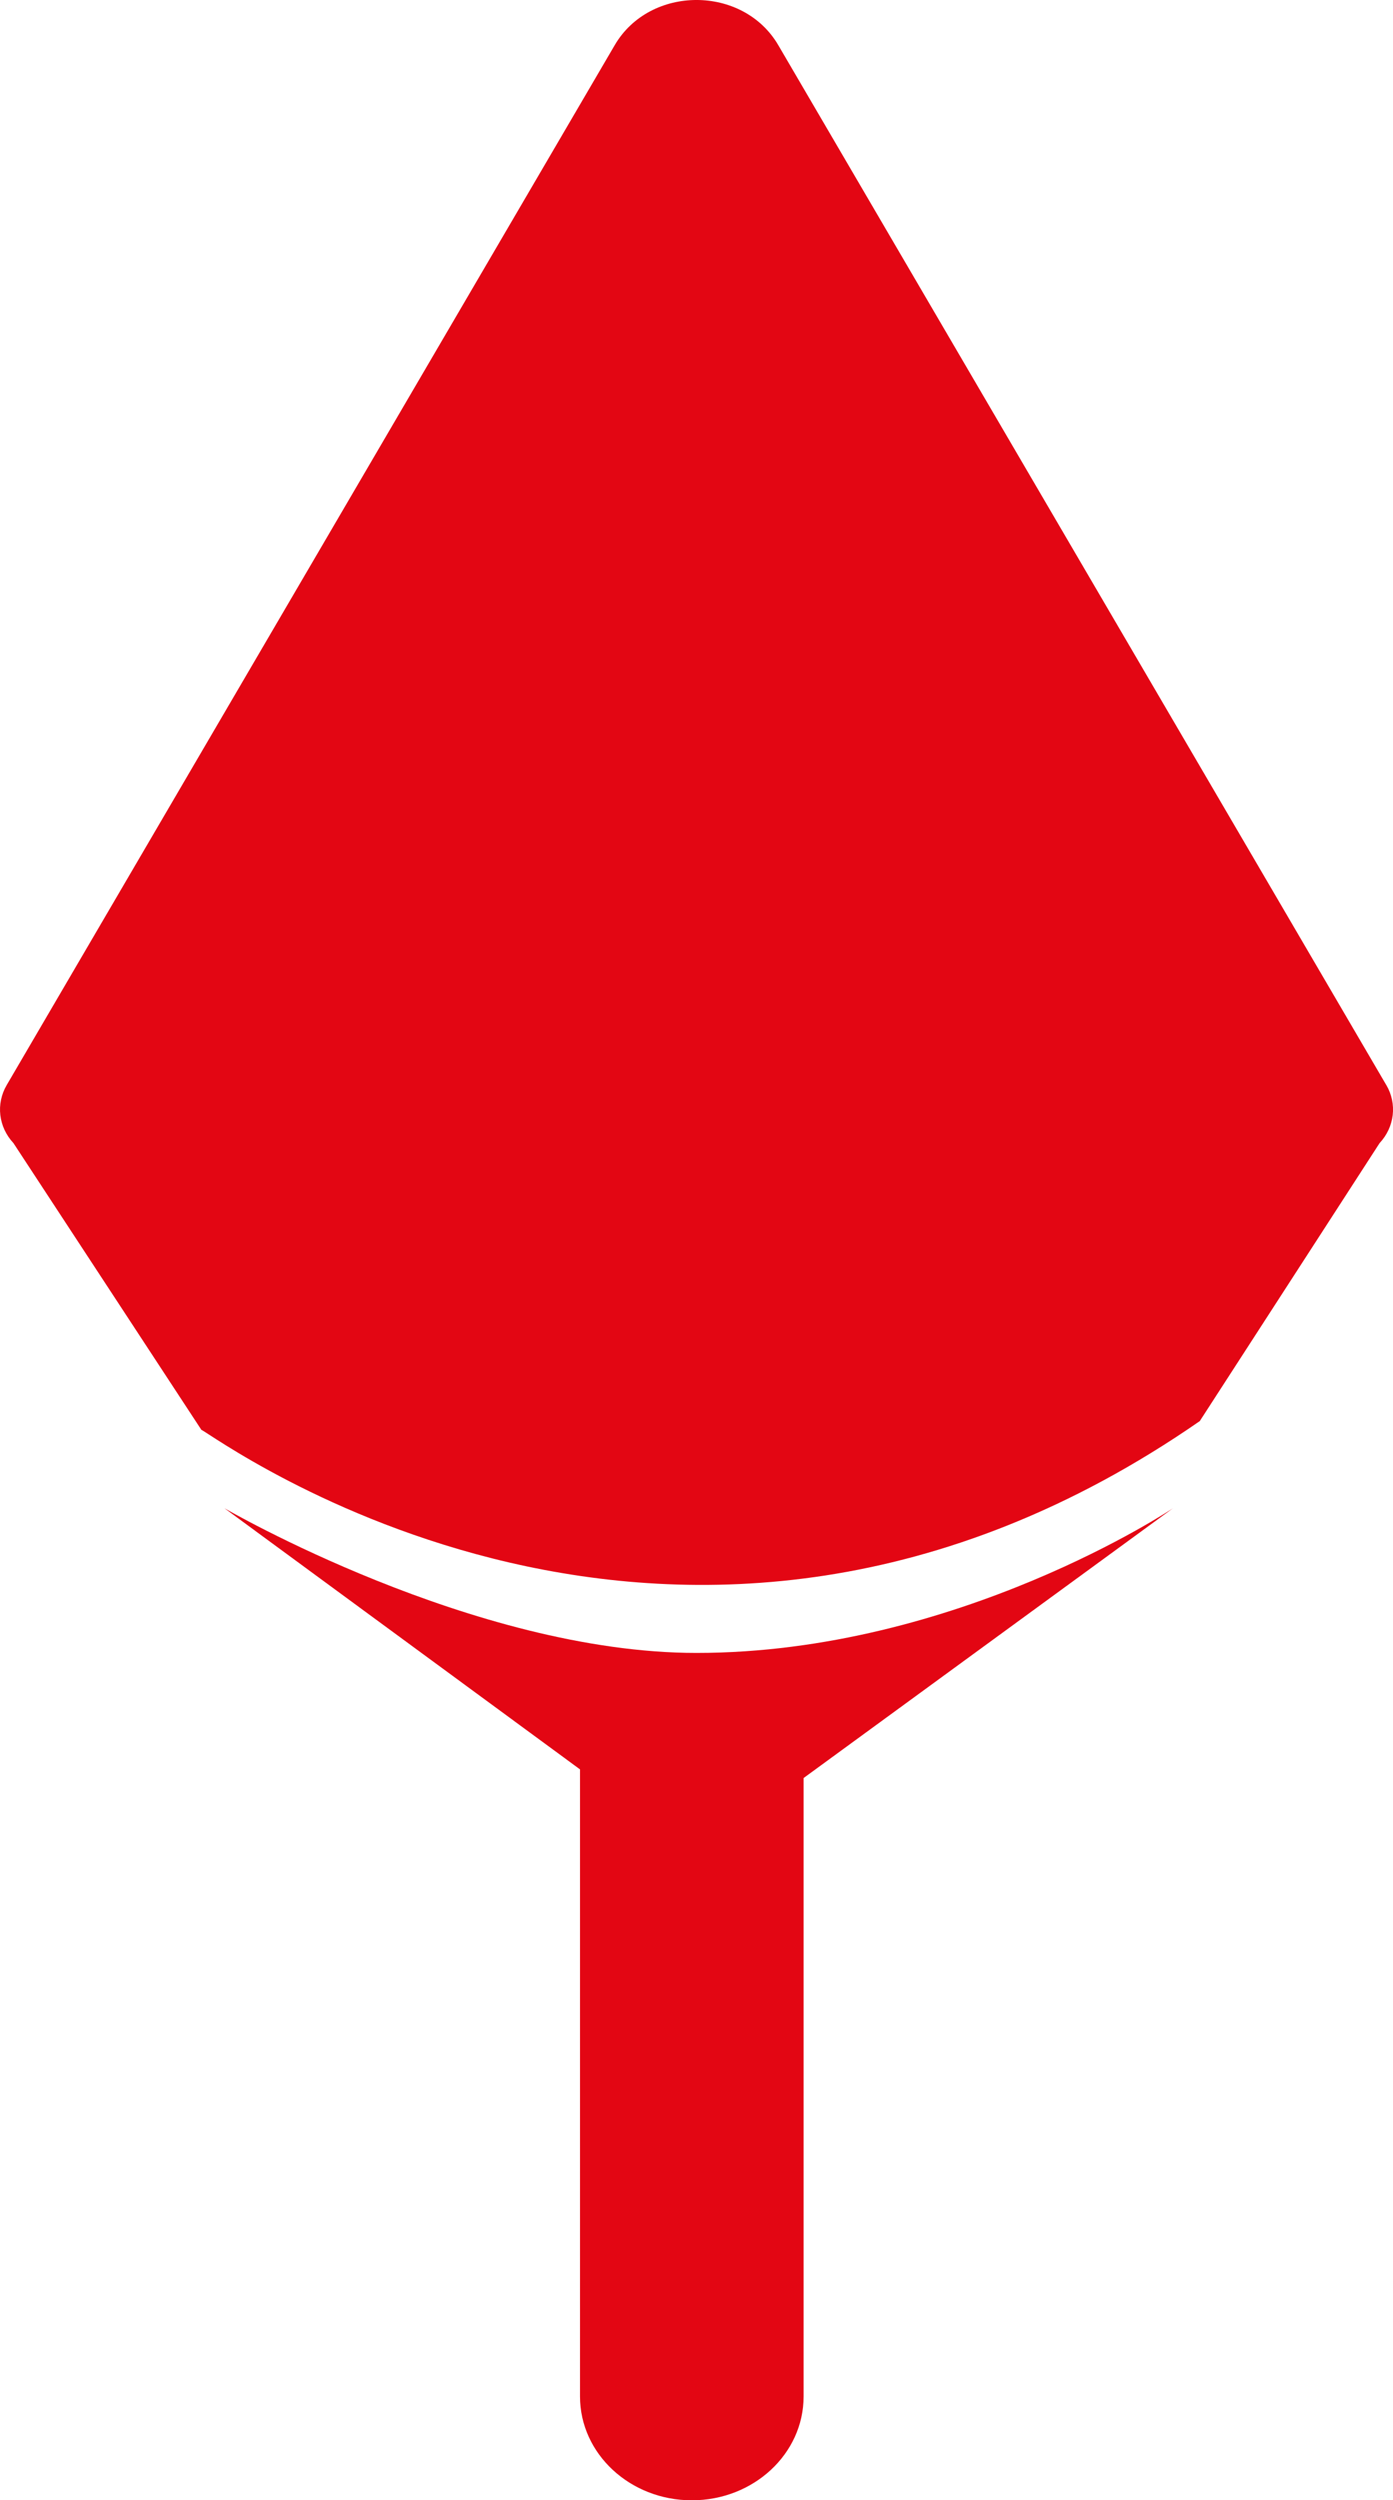
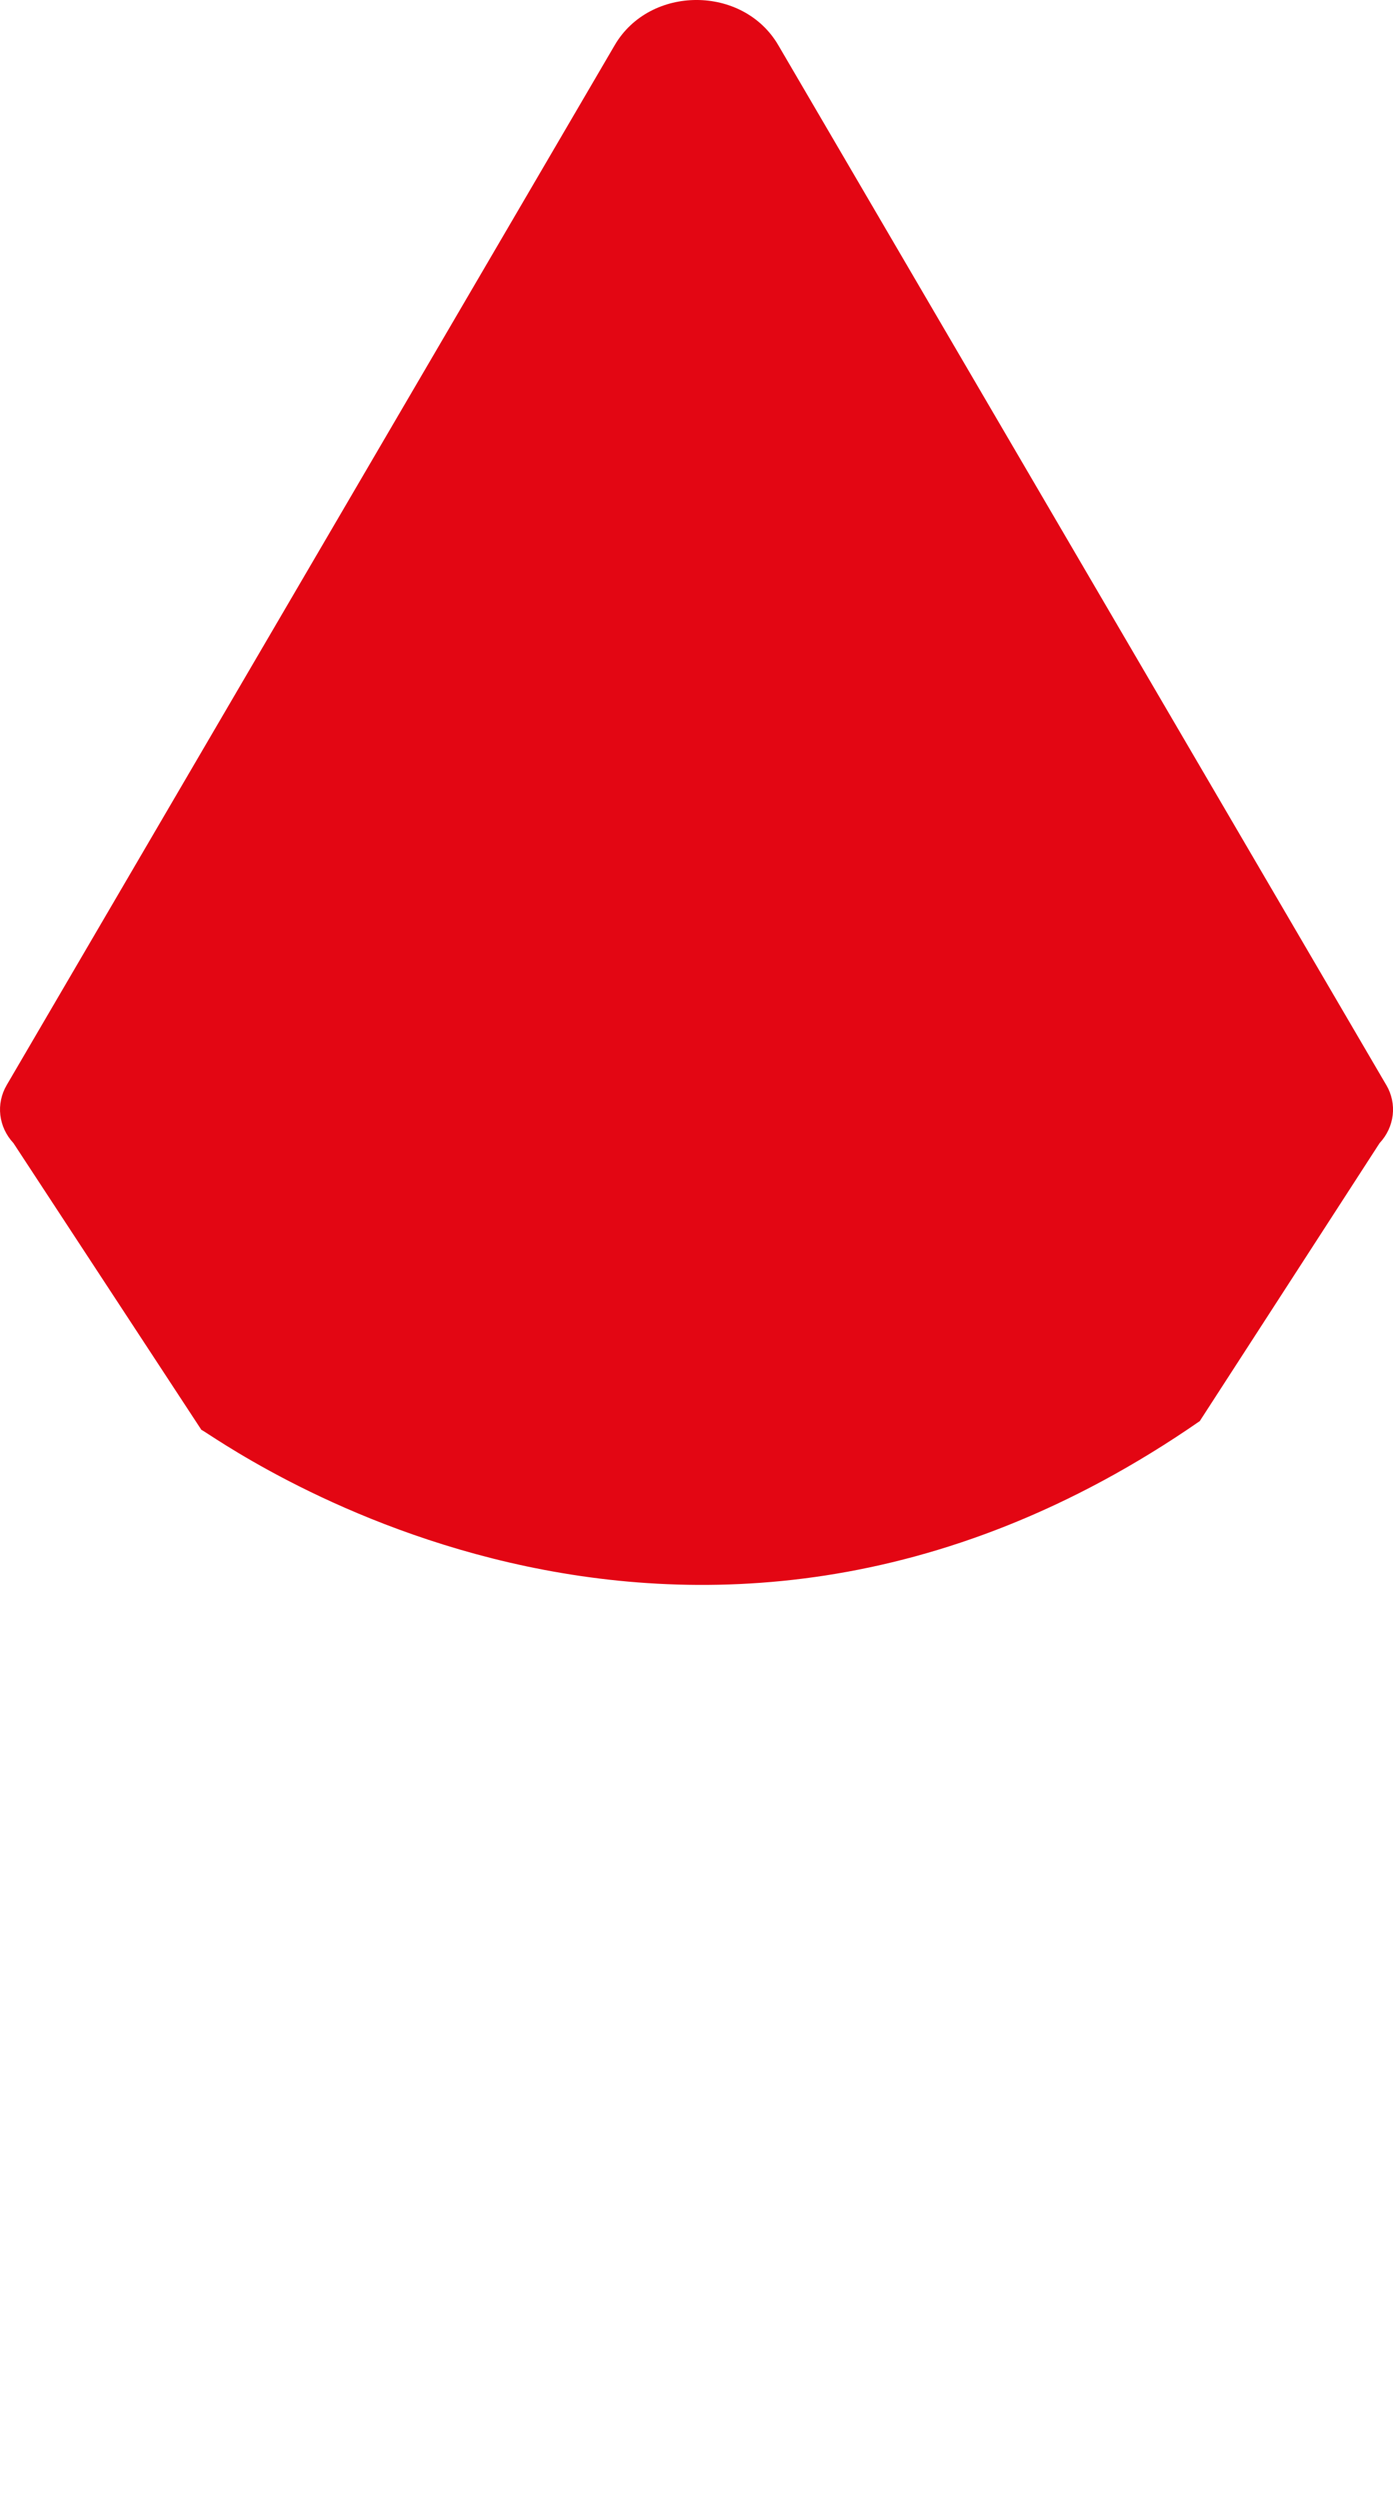
<svg xmlns="http://www.w3.org/2000/svg" id="Camada_1" data-name="Camada 1" viewBox="0 0 333.93 599">
  <defs>
    <style>
      .cls-1 {
        fill: #e30613;
        stroke-width: 0px;
      }
    </style>
  </defs>
-   <path class="cls-1" d="m166.96,396c-53.6,0-113.16-34.67-113.16-34.67l85.24,62.57v150.24c0,13.73,12,24.87,26.8,24.87s26.8-11.13,26.8-24.87v-148.17l88.55-64.64s-51.7,34.67-114.24,34.67Z" />
  <path class="cls-1" d="m332.32,259.95L186.57,10.82c-8.44-14.43-30.77-14.43-39.21,0L1.61,259.95c-2.63,4.5-1.99,10.04,1.62,13.92l45.04,68.68c2.72,1.03,114.39,84.45,239.34-2.09l43.1-66.59c3.61-3.88,4.25-9.42,1.62-13.92Z" />
</svg>